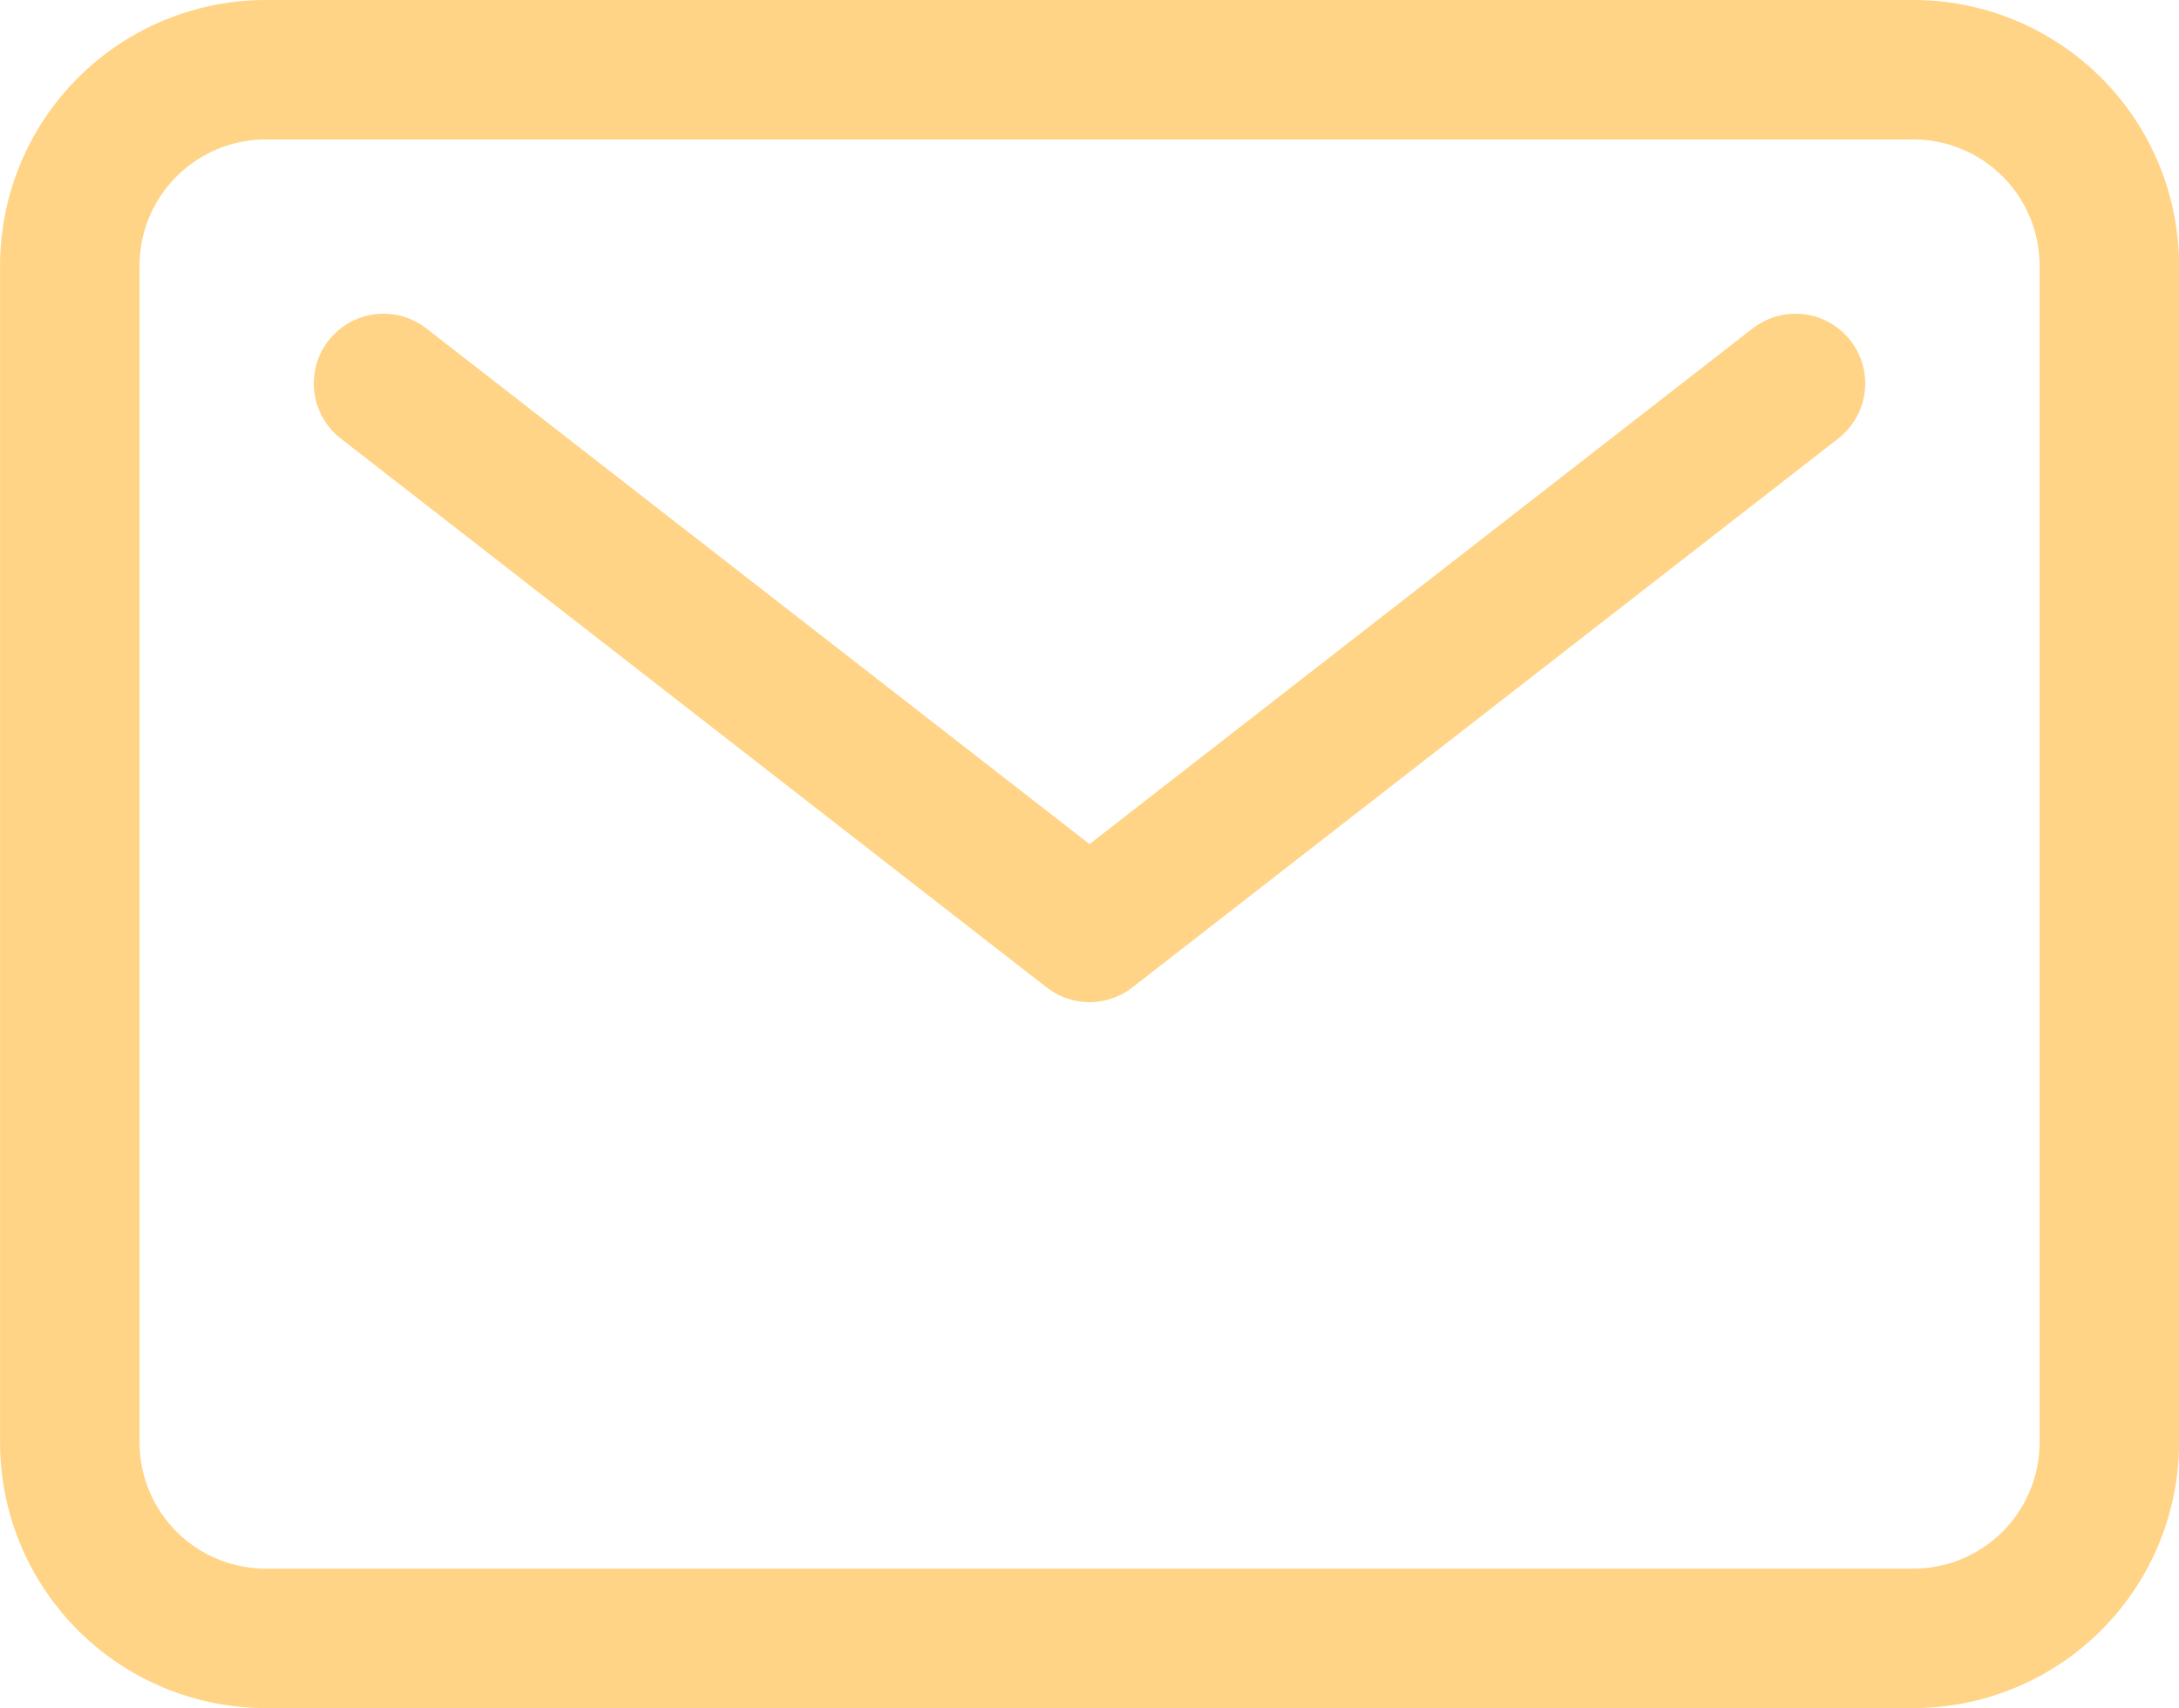
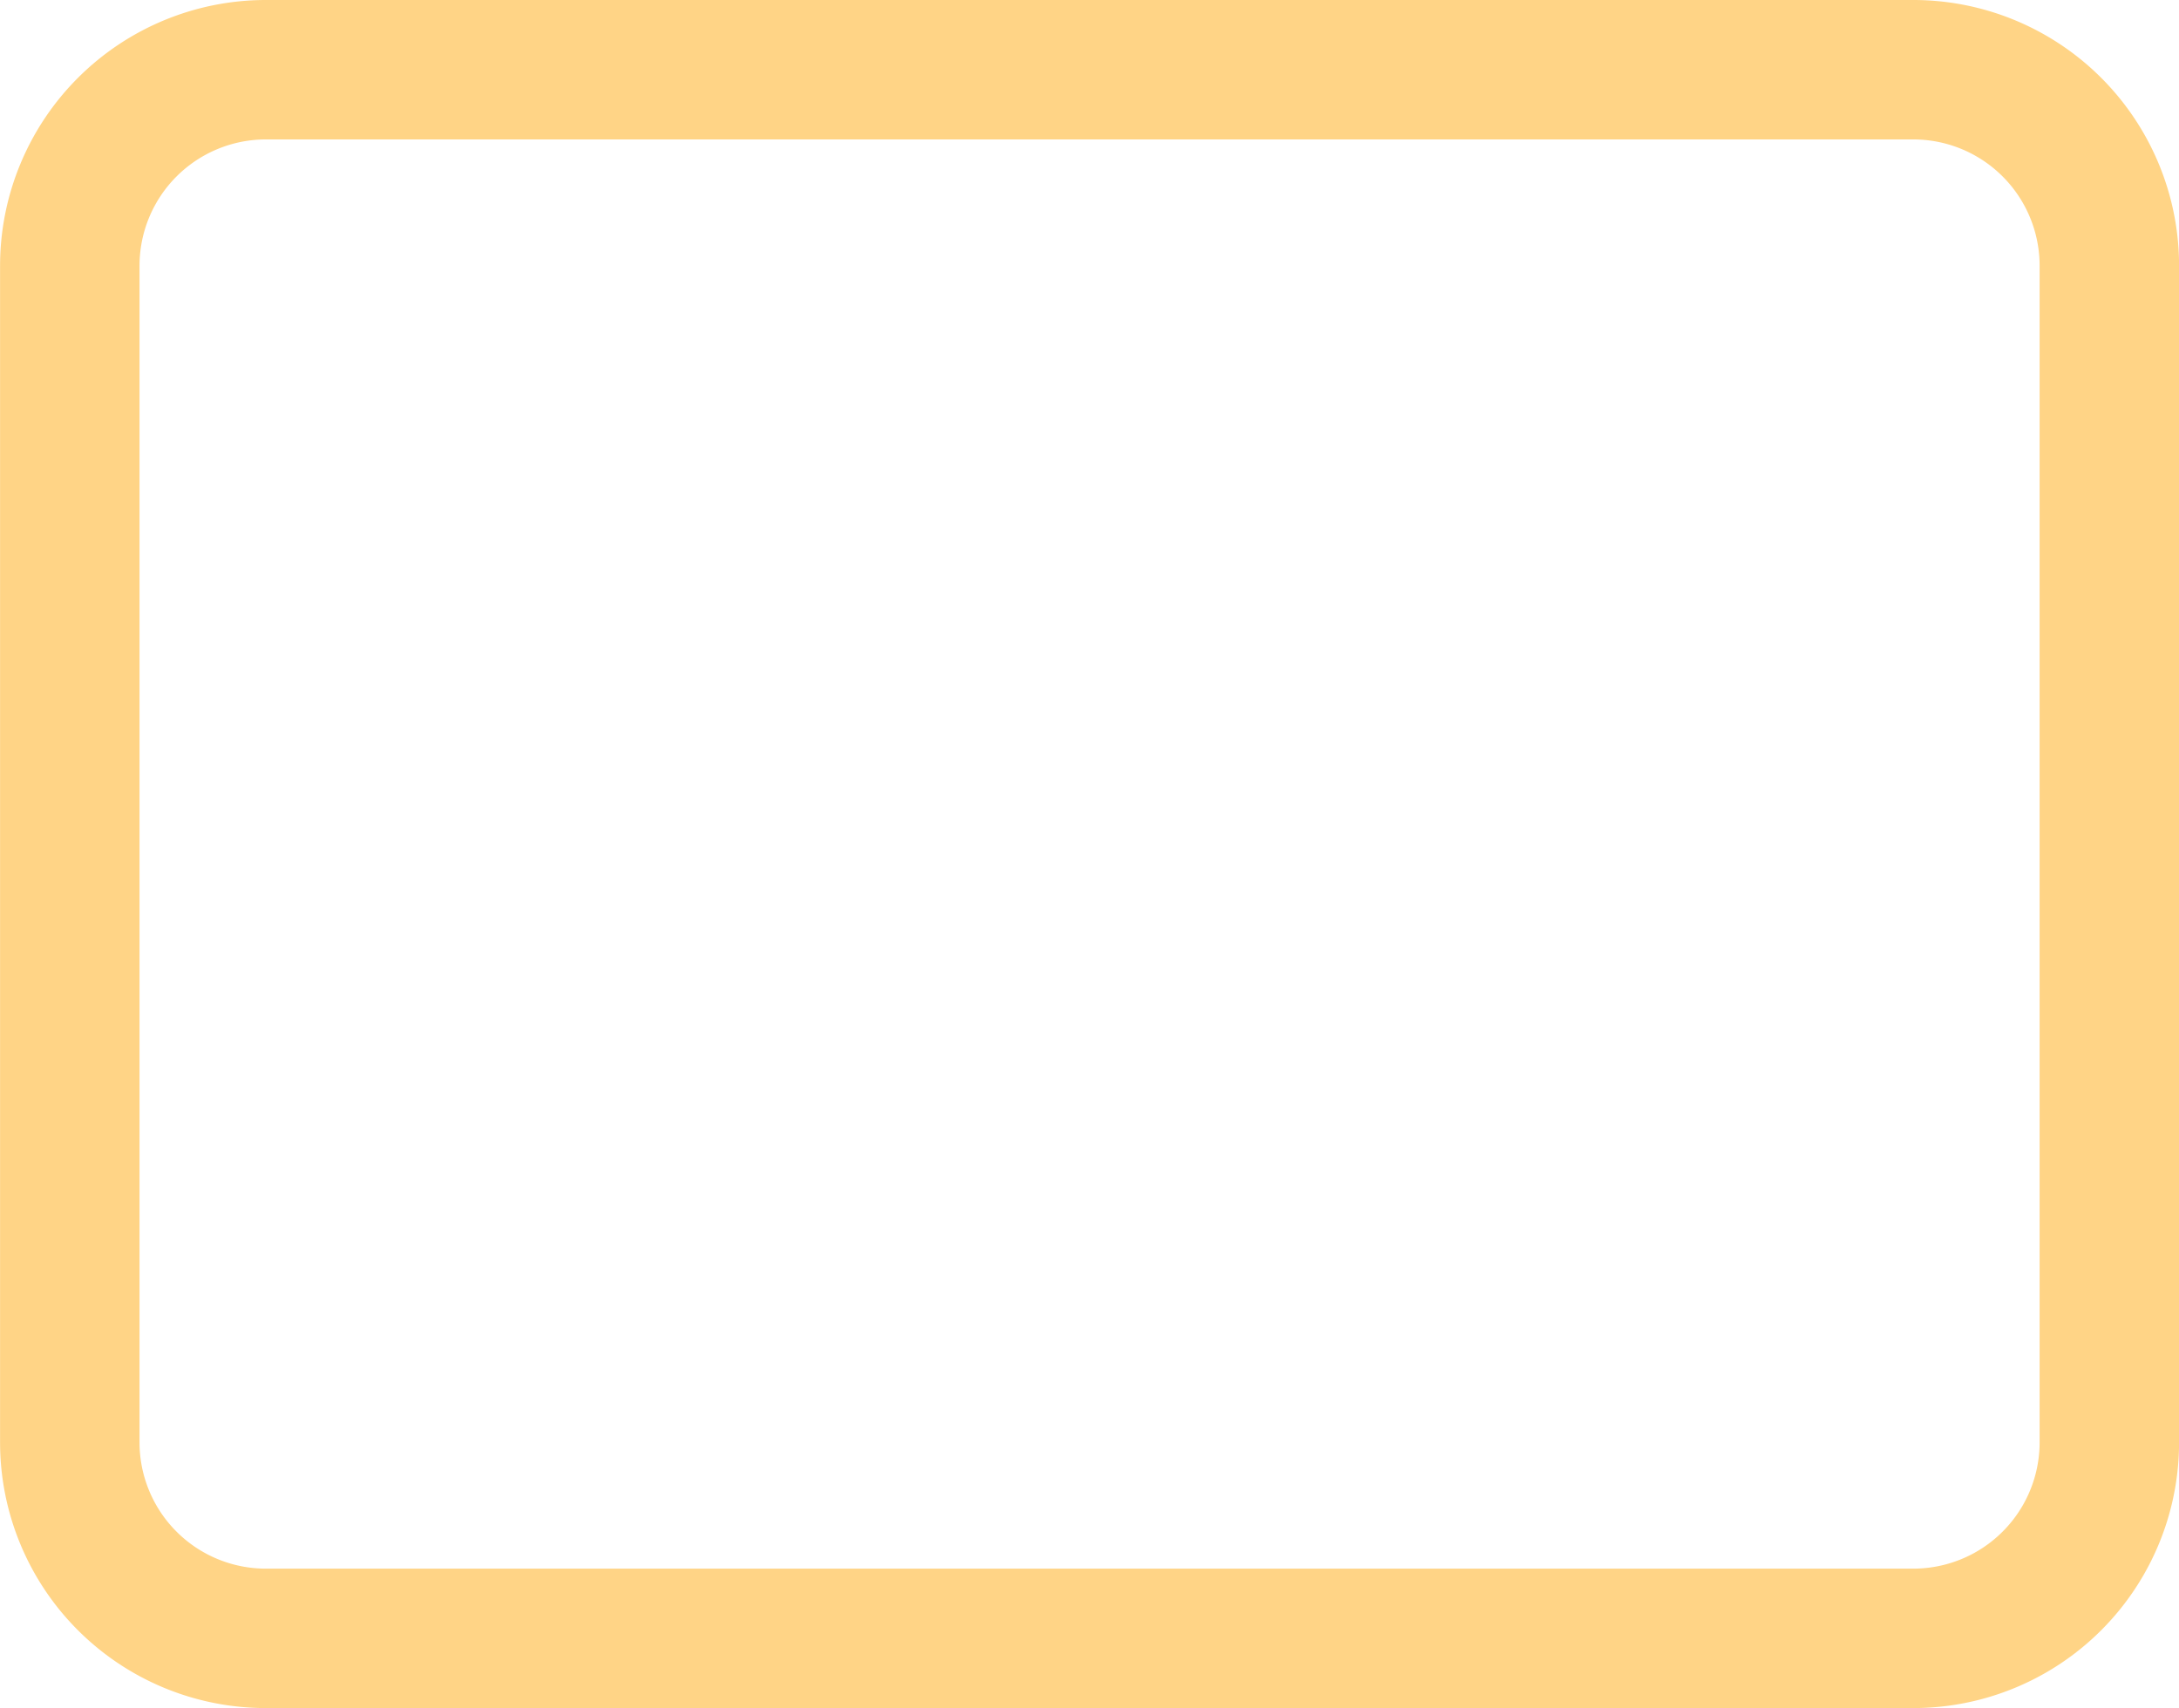
<svg xmlns="http://www.w3.org/2000/svg" width="31.25" height="24.5" viewBox="0 0 31.25 24.5">
  <g id="Icon_ion-mail-outline" data-name="Icon ion-mail-outline" transform="translate(1 1)">
    <path id="Path_92" data-name="Path 92" d="M6.188,6.75H29.813a2.812,2.812,0,0,1,2.813,2.813V26.438a2.812,2.812,0,0,1-2.812,2.813H6.188a2.812,2.812,0,0,1-2.812-2.812V9.563A2.813,2.813,0,0,1,6.188,6.75Z" transform="translate(-3.375 -6.75)" fill="none" stroke="#ffd486" stroke-linecap="round" stroke-linejoin="round" stroke-width="2" />
-     <path id="Path_93" data-name="Path 93" d="M7.875,11.25,18,19.125,28.125,11.25" transform="translate(-3.375 -6.75)" fill="none" stroke="#ffd486" stroke-linecap="round" stroke-linejoin="round" stroke-width="2" />
  </g>
</svg>